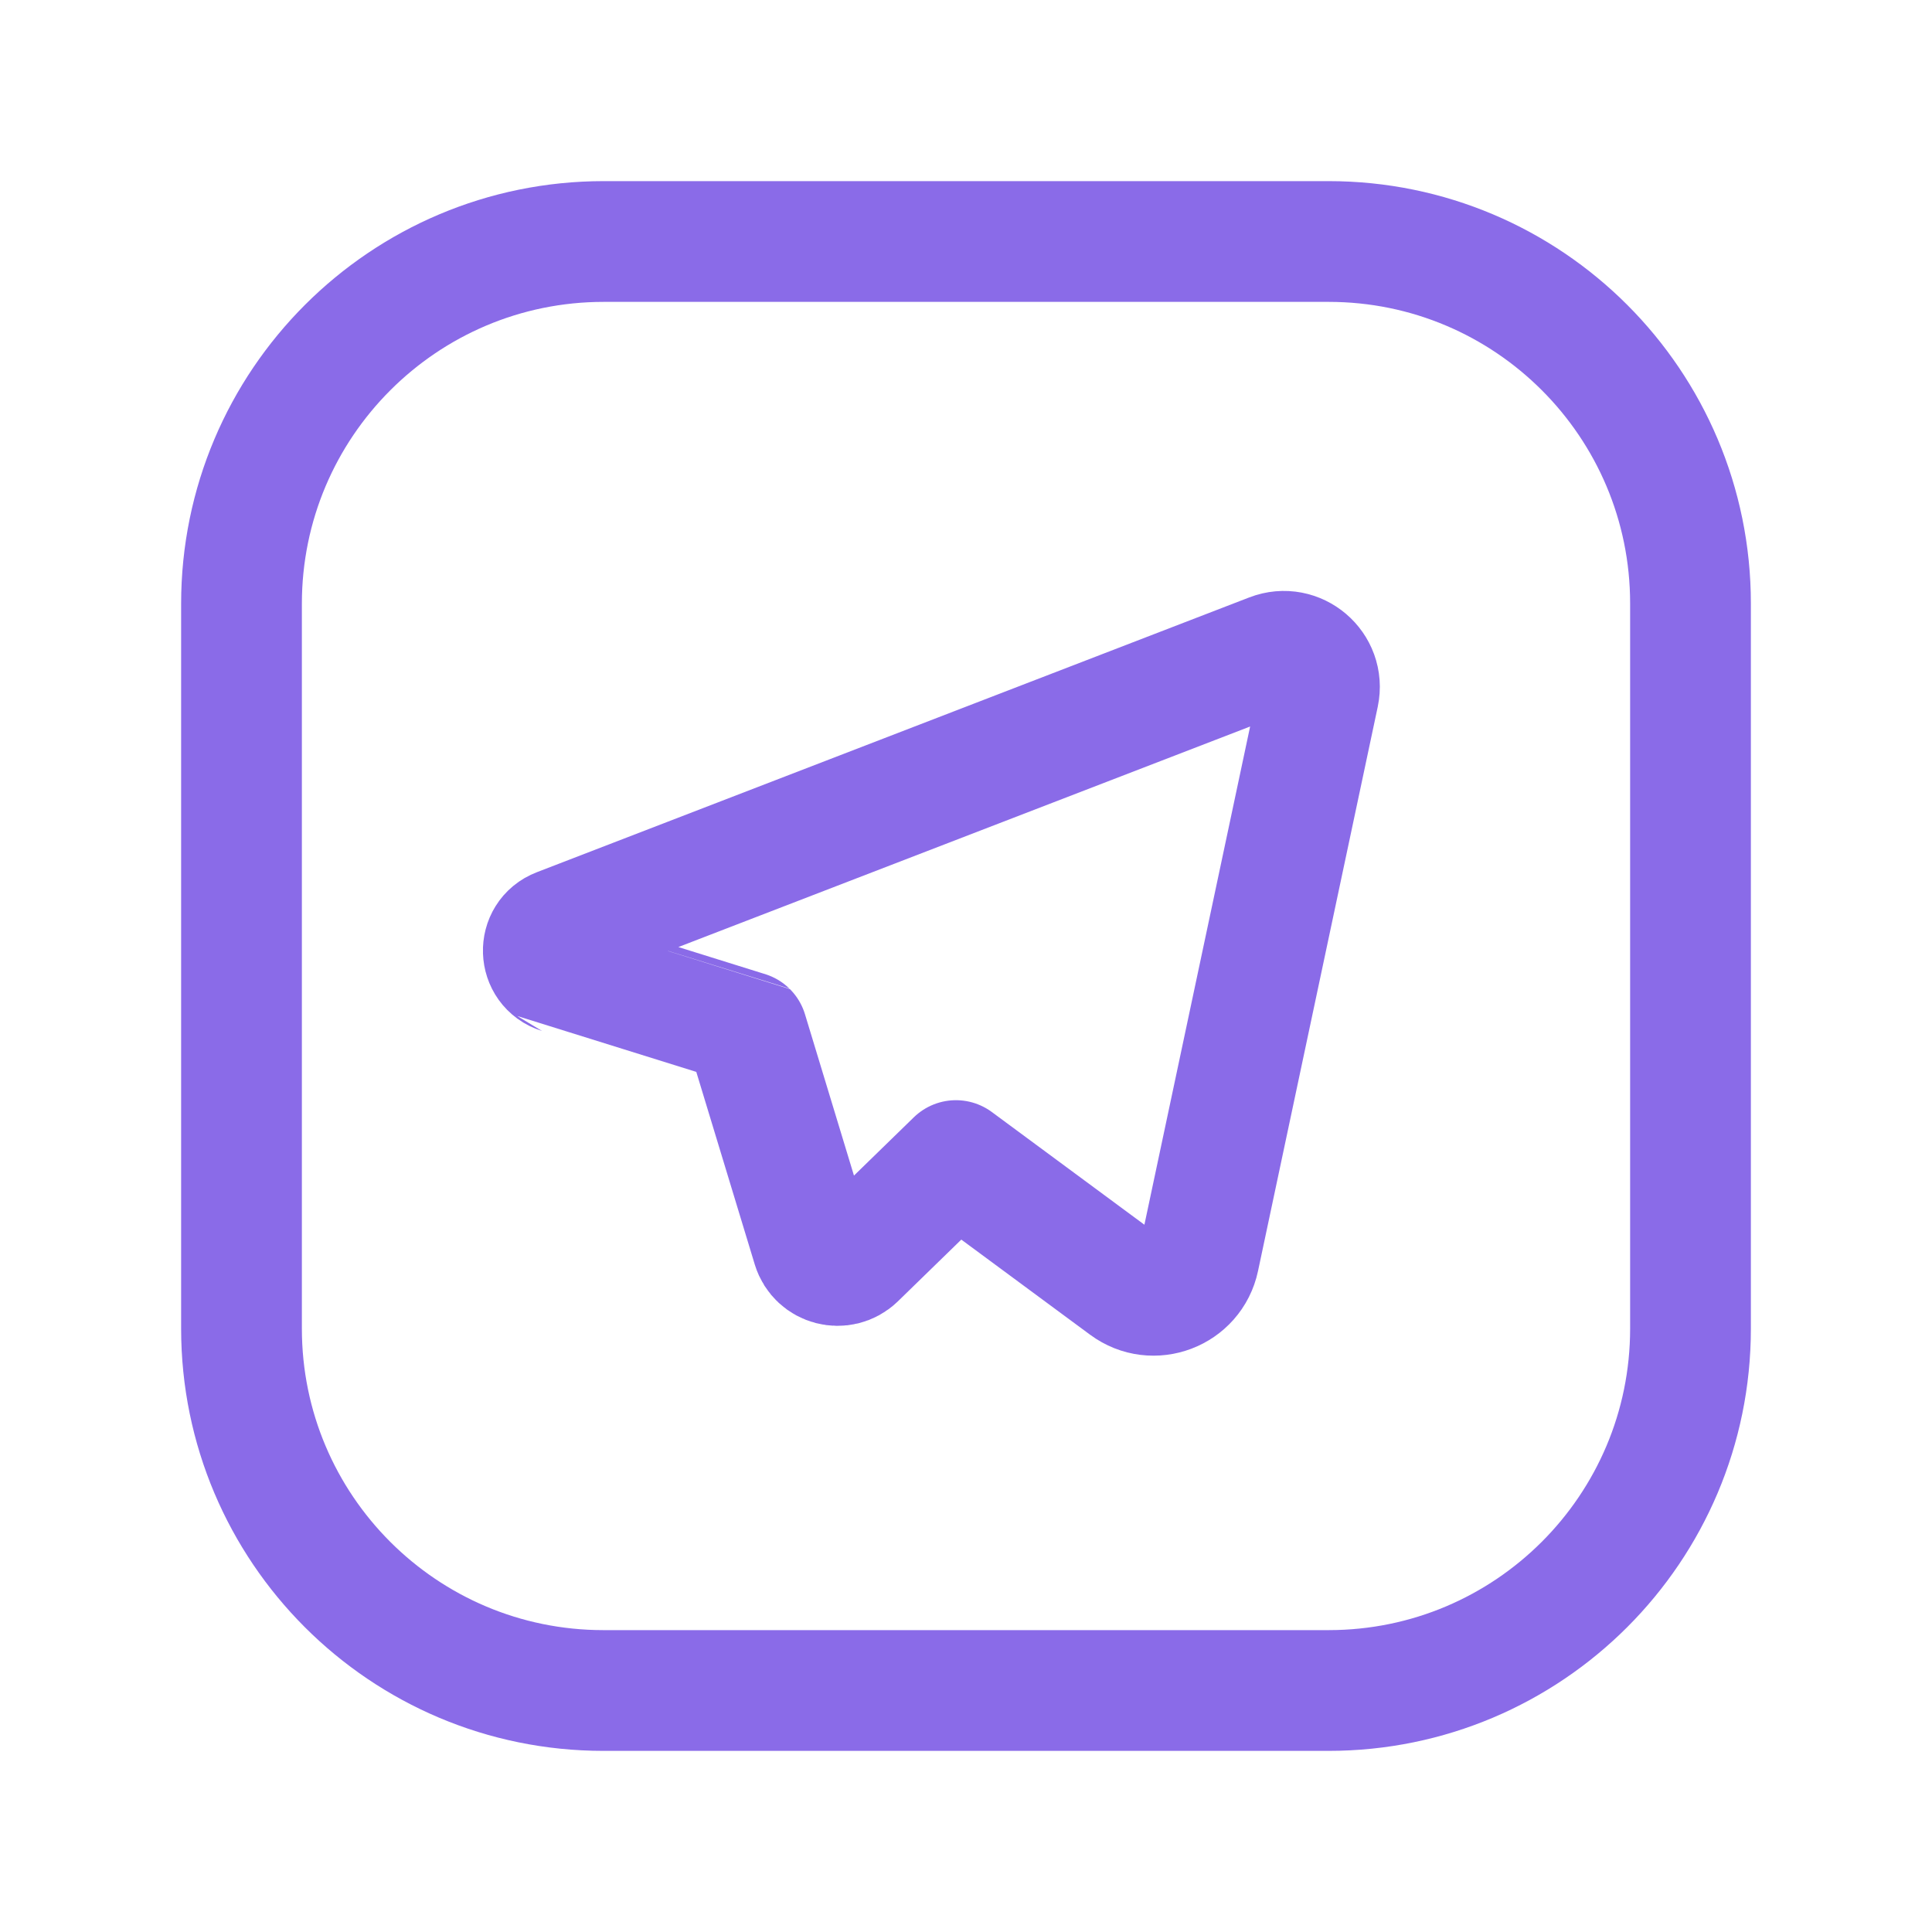
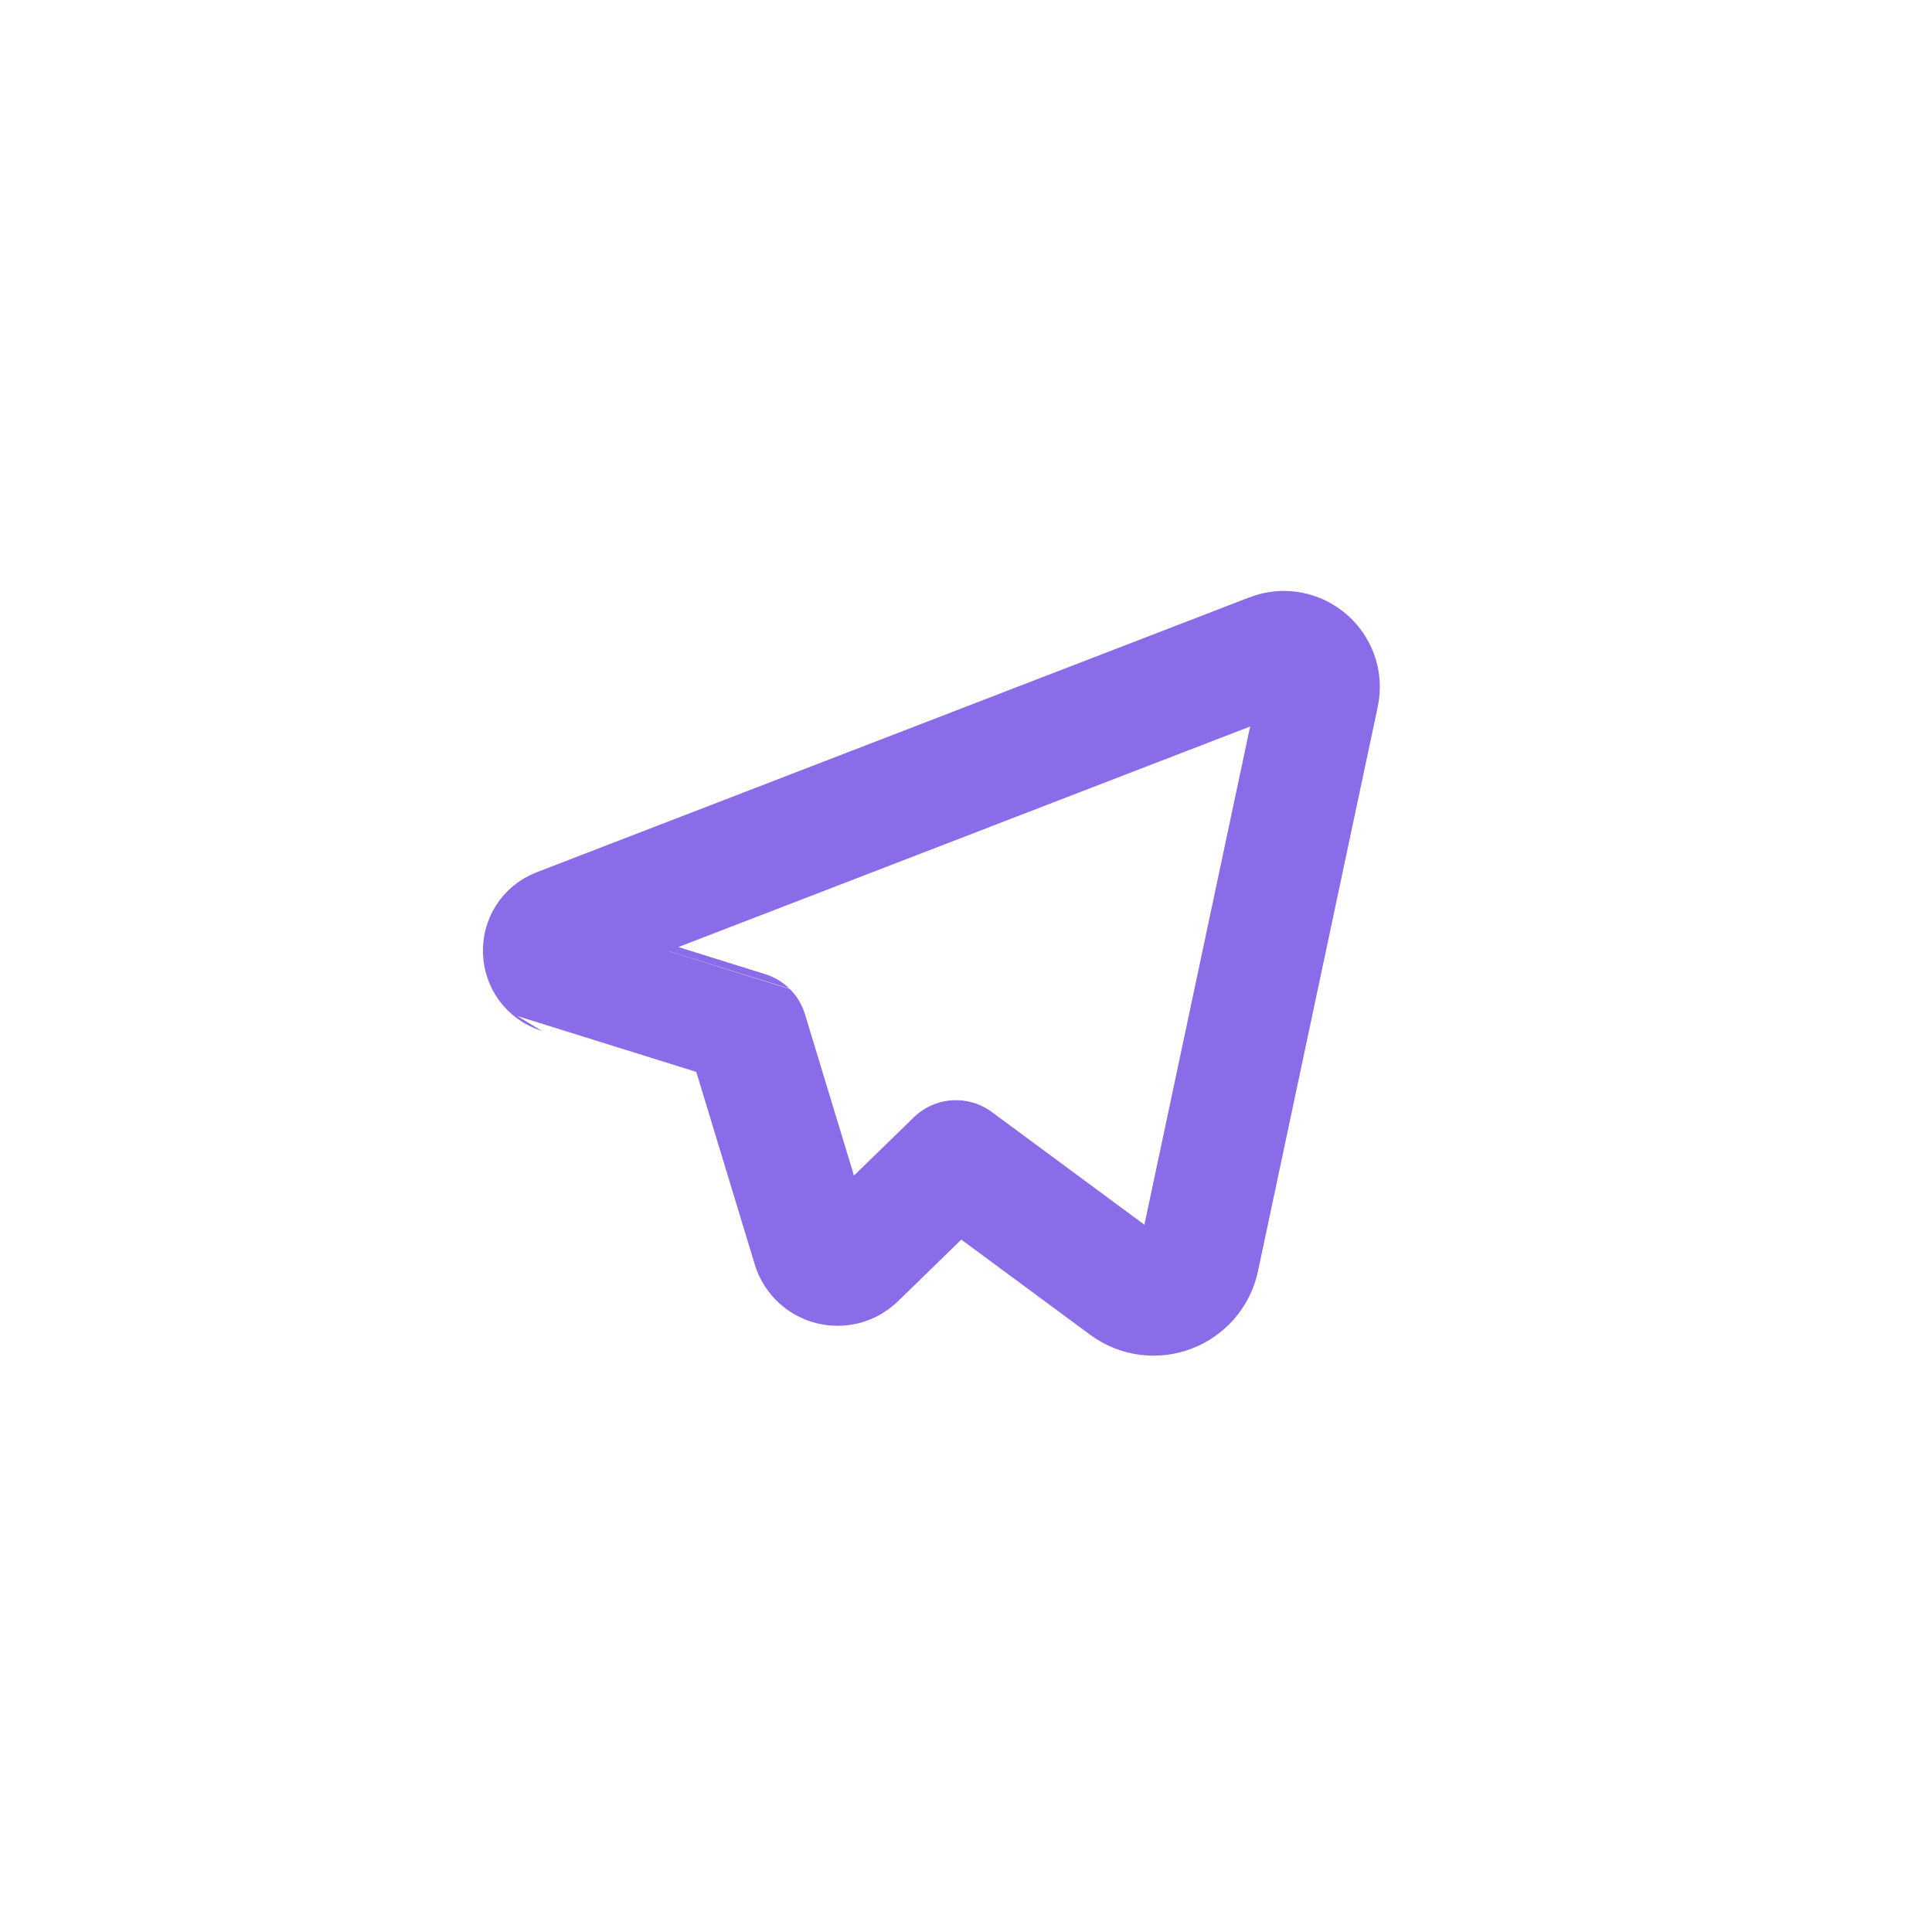
<svg xmlns="http://www.w3.org/2000/svg" width="24" height="24" viewBox="0 0 24 24" fill="none">
-   <path fill-rule="evenodd" clip-rule="evenodd" d="M7.5 3H16.504C18.987 3 21 5.013 21 7.496V16.505C21 18.987 18.987 21 16.504 21H7.496C5.013 21 3 18.987 3 16.504V7.5C3 5.015 5.015 3 7.5 3V3Z" stroke="#8A6BE8" stroke-width="1.5" stroke-linecap="round" stroke-linejoin="round" />
  <path fill-rule="evenodd" clip-rule="evenodd" d="M10.094 15.491L9.282 12.817C9.281 12.816 6.956 12.091 6.956 12.091C6.69 12.008 6.677 11.635 6.938 11.535L15.789 8.121C16.116 7.995 16.453 8.282 16.381 8.625L14.894 15.633C14.807 16.044 14.324 16.227 13.987 15.977L11.875 14.417L10.63 15.629C10.455 15.797 10.165 15.722 10.094 15.491V15.491Z" stroke="#8A6BE8" stroke-width="1.5" stroke-linecap="round" stroke-linejoin="round" />
</svg>